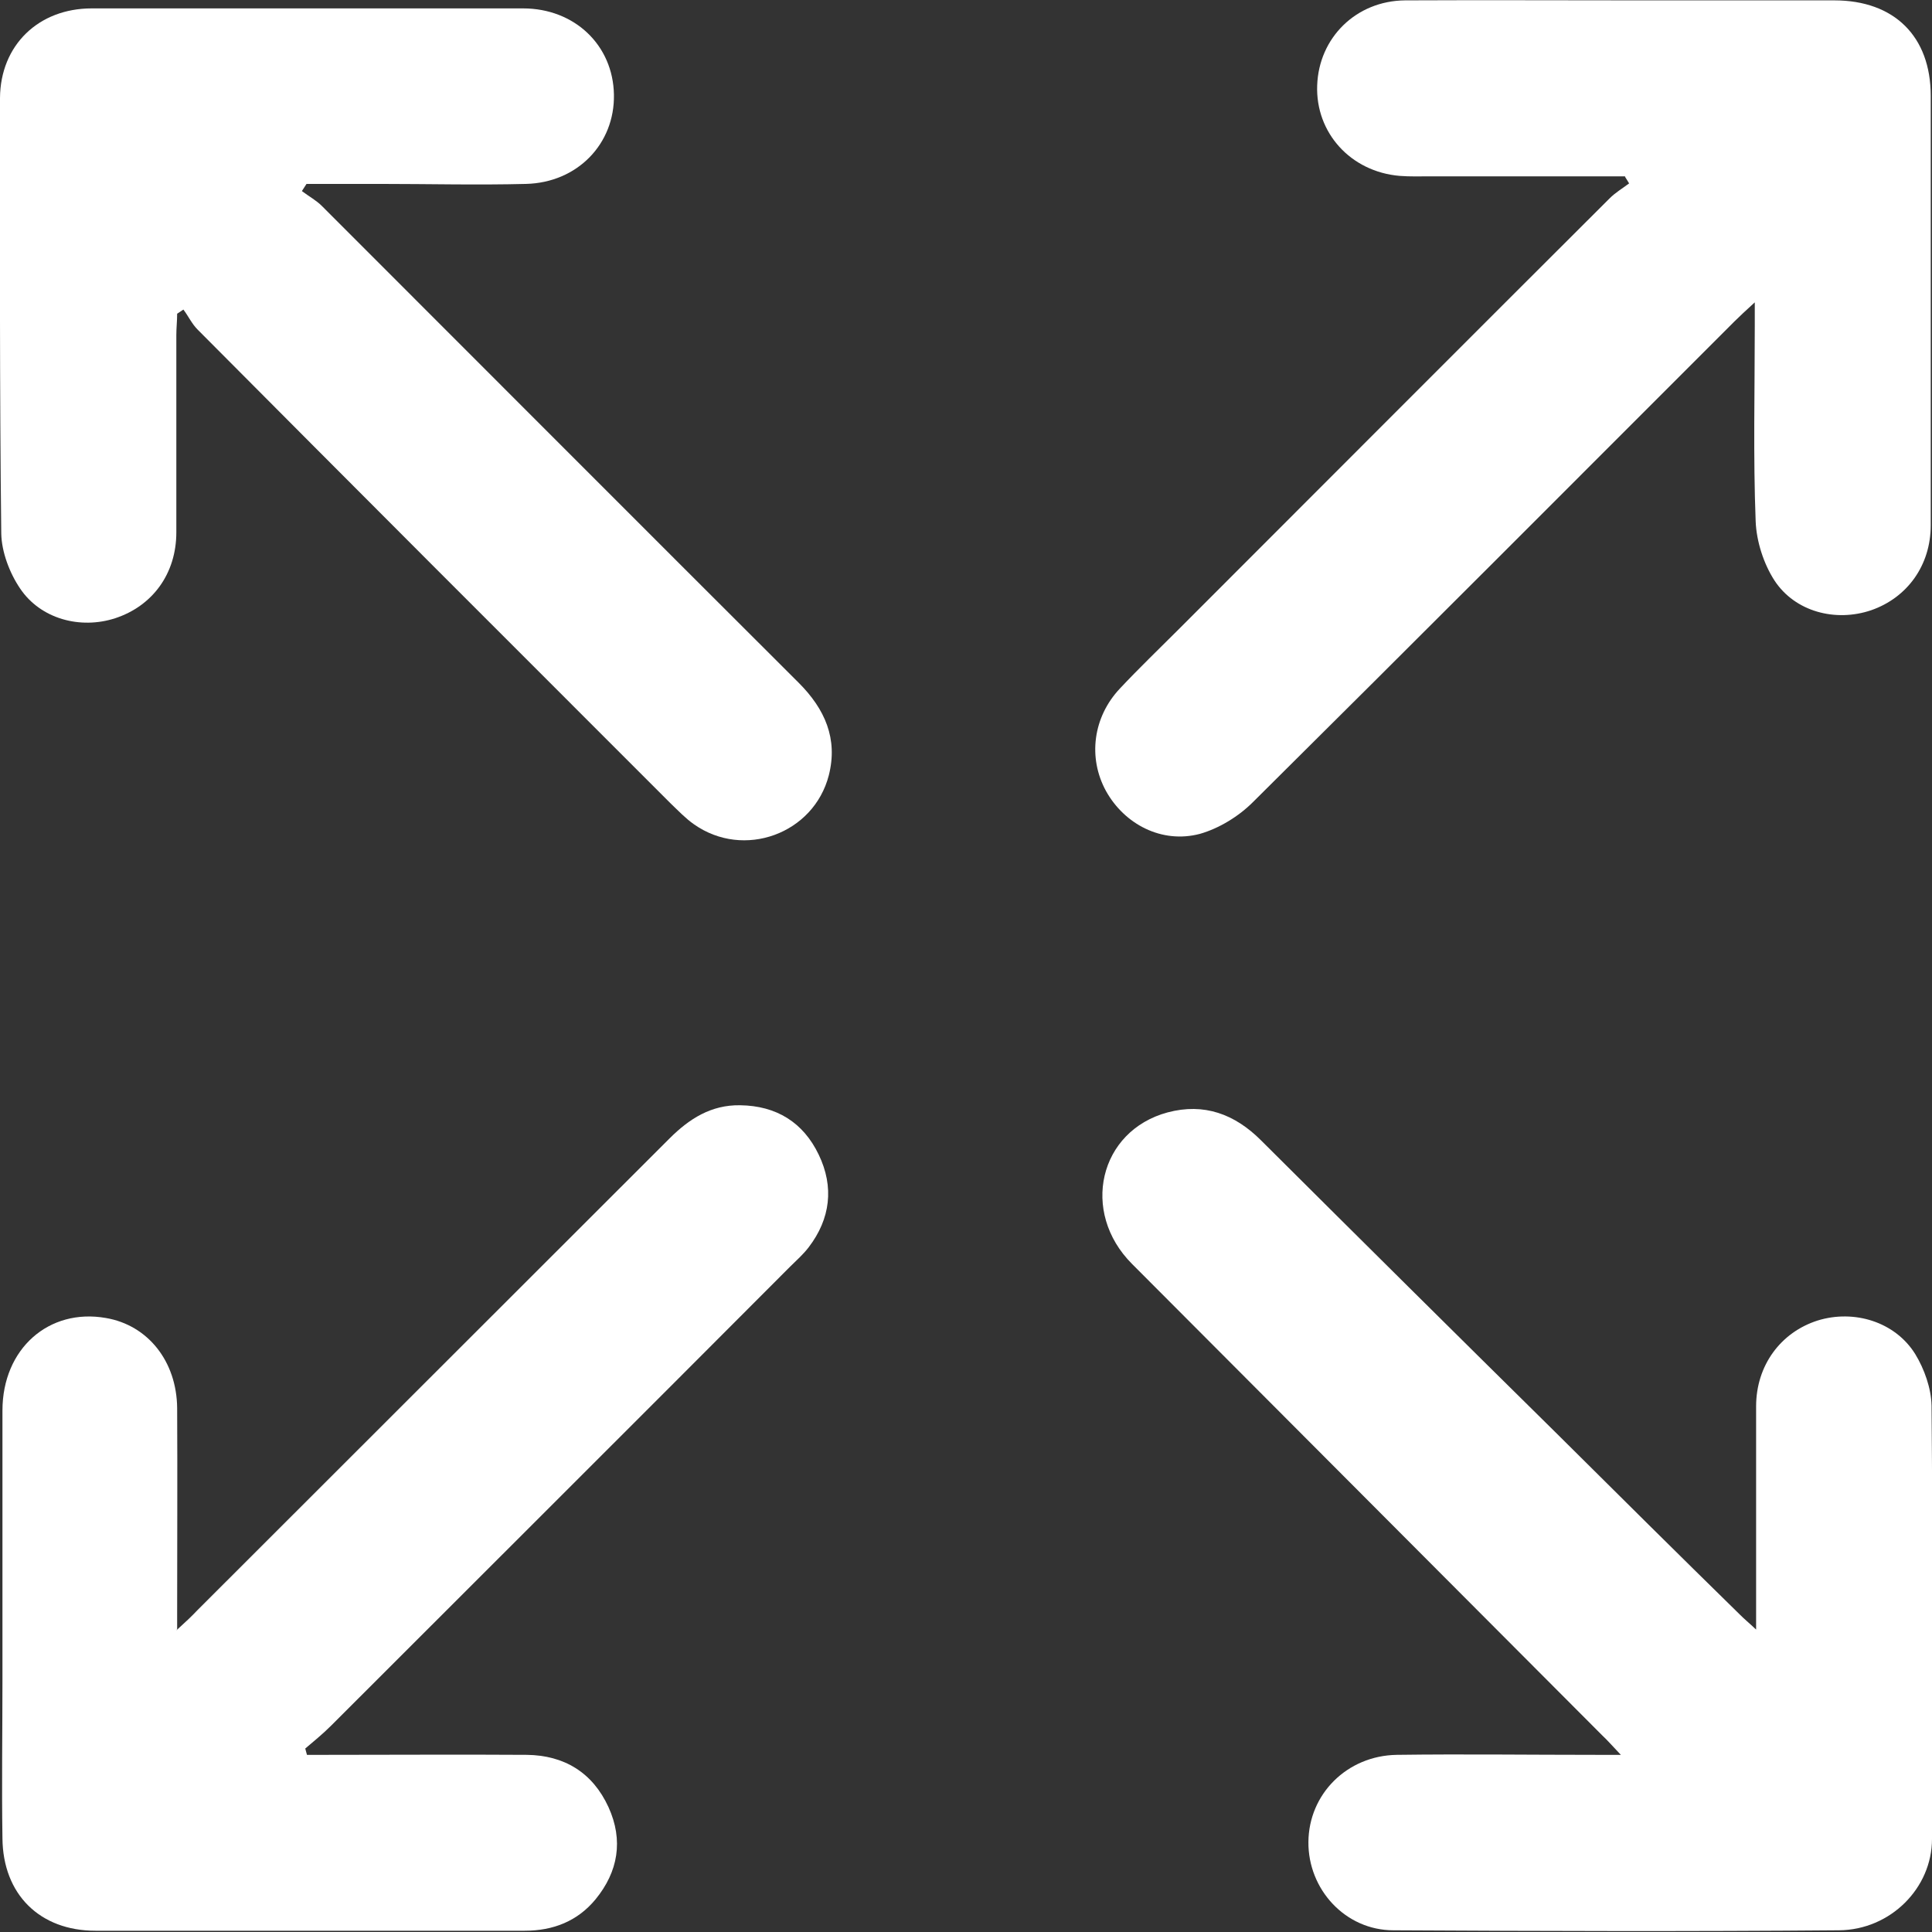
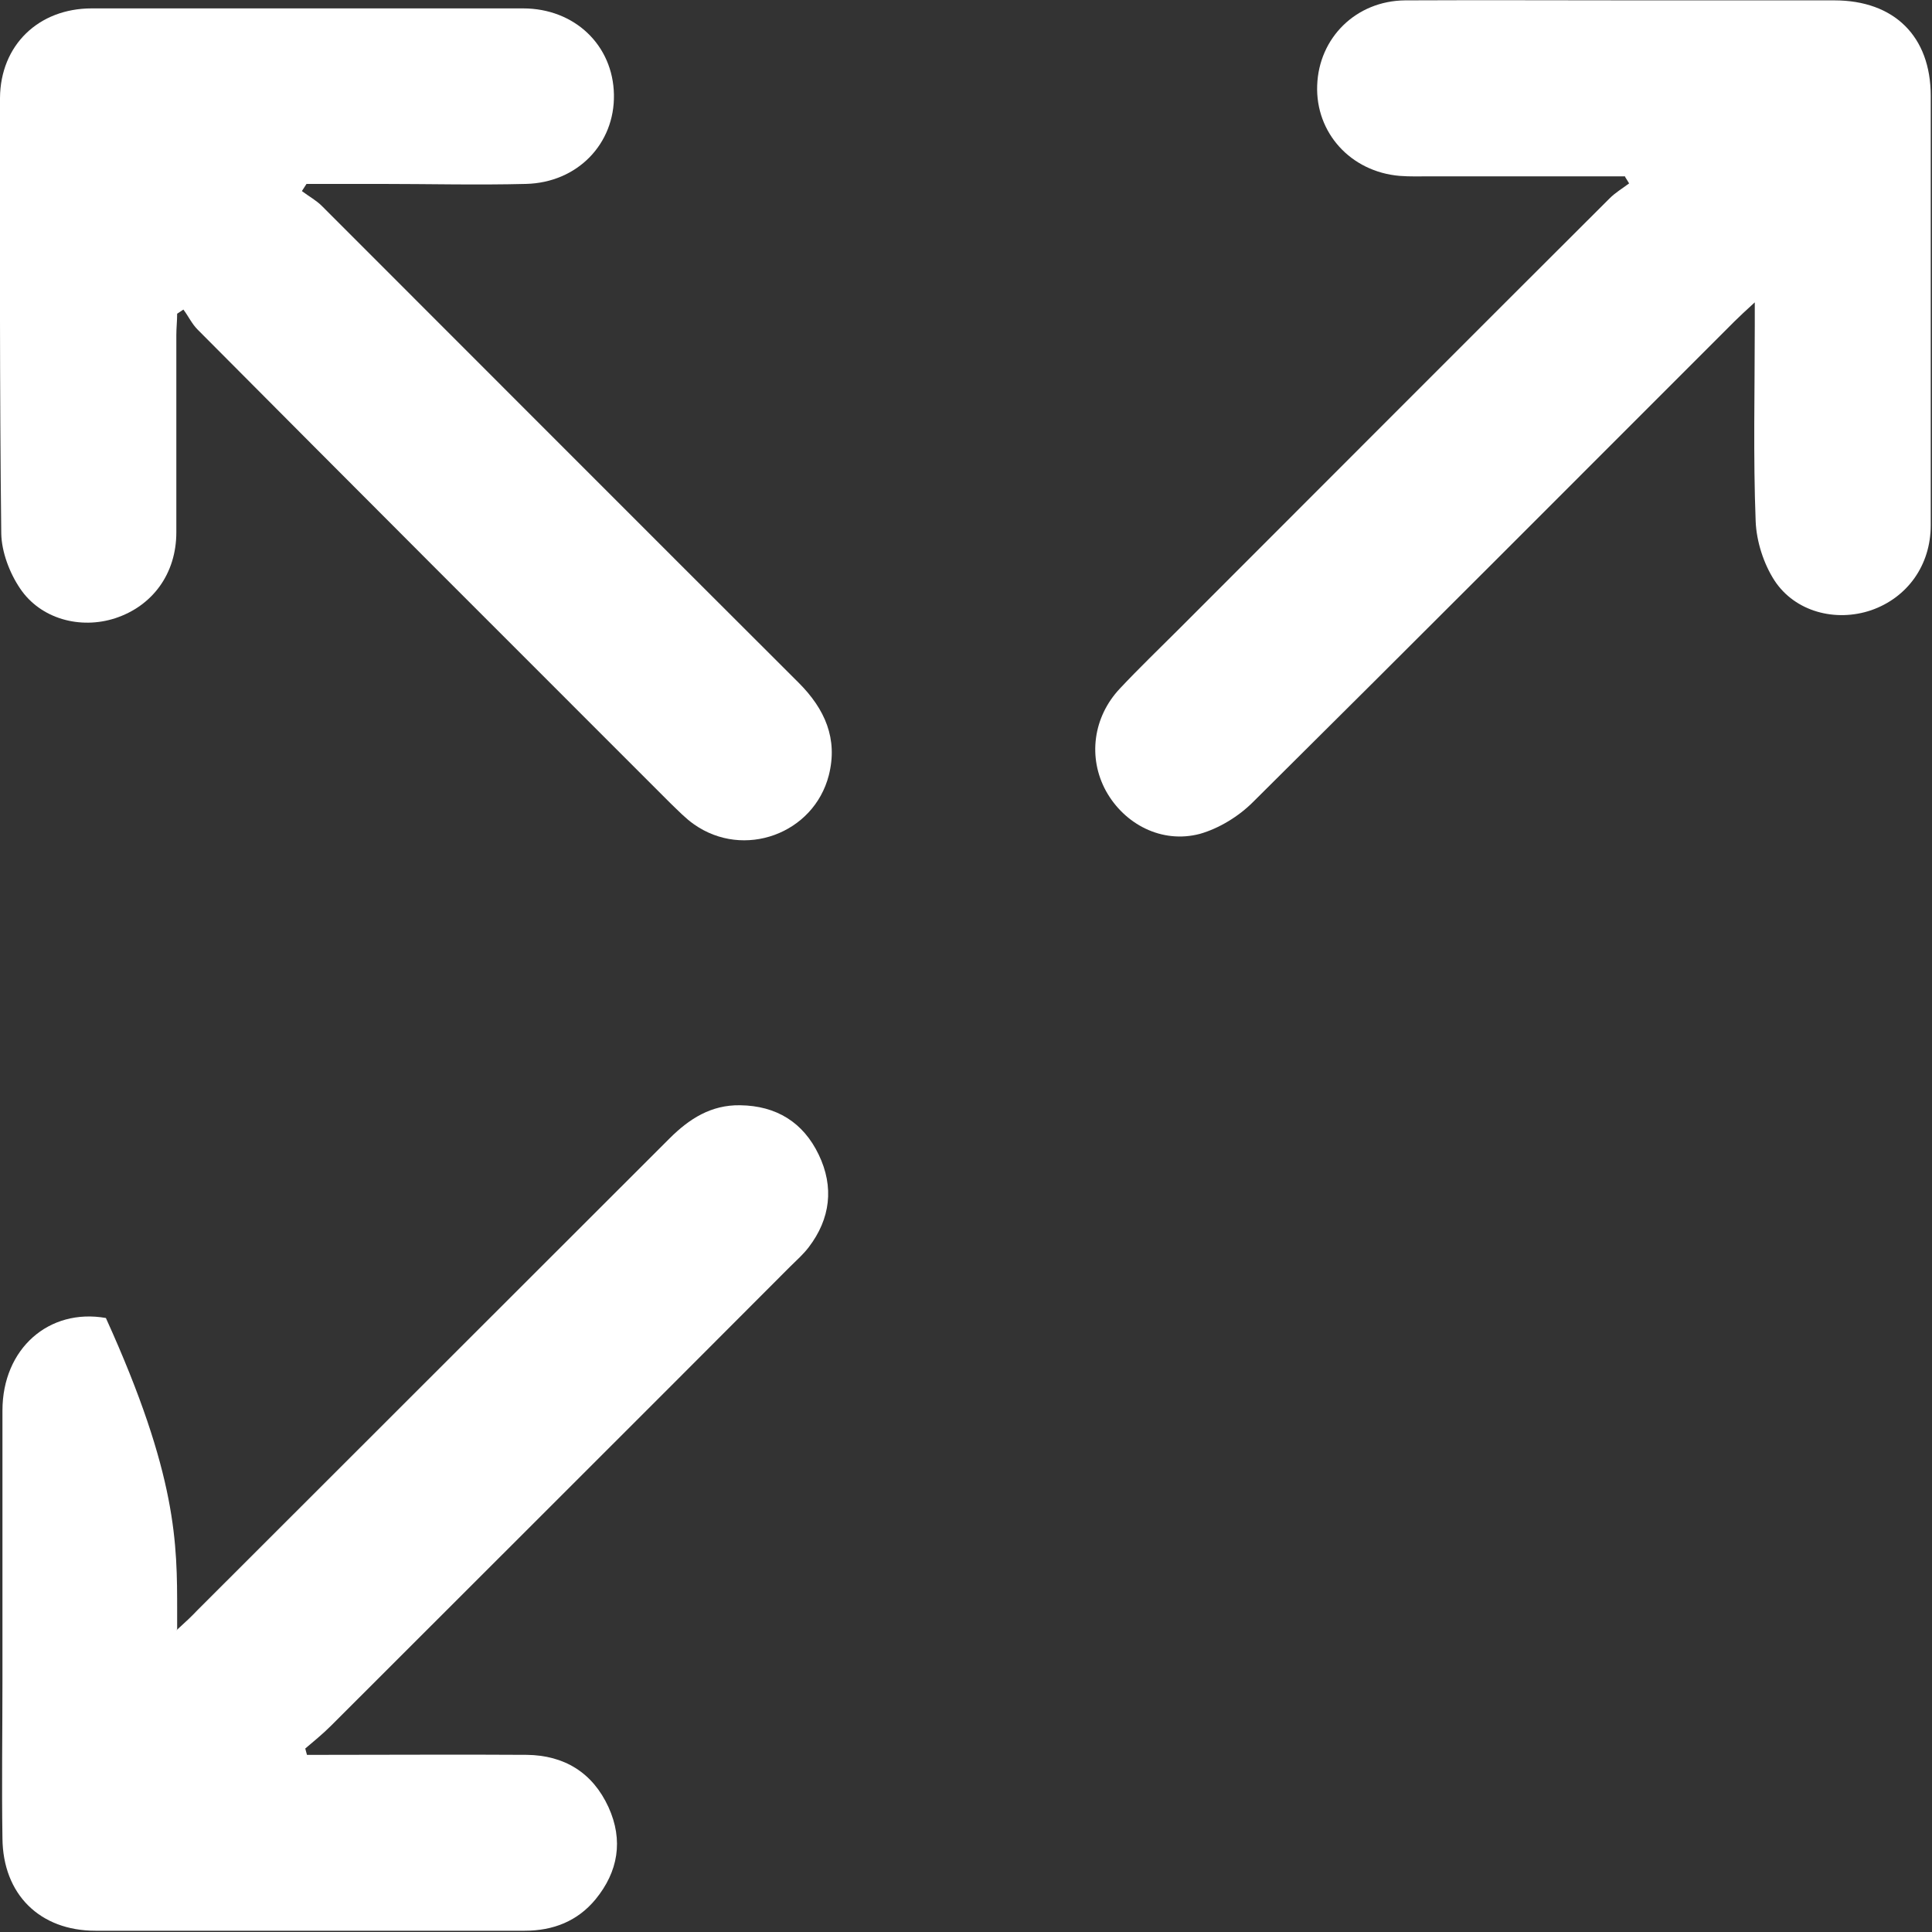
<svg xmlns="http://www.w3.org/2000/svg" width="26" height="26" viewBox="0 0 26 26" fill="none">
  <rect x="0" y="0" width="26" height="26" fill="#333333" stroke="none" />
  <g clip-path="url(#clip0_826_15536)">
-     <path d="M21.823 23.627C21.705 23.503 21.637 23.424 21.559 23.351C19.451 21.237 17.343 19.123 15.235 17.01C14.536 16.311 14.79 15.218 15.714 14.97C16.204 14.84 16.616 14.992 16.971 15.347C18.295 16.666 19.625 17.985 20.956 19.298C21.773 20.11 22.59 20.921 23.413 21.727C23.469 21.784 23.531 21.834 23.633 21.93C23.633 21.778 23.633 21.682 23.633 21.581C23.633 20.696 23.633 19.811 23.633 18.926C23.633 18.374 23.965 17.929 24.461 17.771C24.952 17.619 25.504 17.788 25.774 18.222C25.898 18.425 25.989 18.684 25.994 18.915C26.011 20.859 26.006 22.804 26 24.748C26 25.408 25.442 25.971 24.749 25.977C22.748 25.994 20.747 25.988 18.752 25.977C18.104 25.977 17.602 25.425 17.608 24.788C17.613 24.145 18.126 23.627 18.797 23.616C19.693 23.604 20.584 23.616 21.48 23.616C21.576 23.616 21.677 23.616 21.829 23.616L21.823 23.627Z" fill="white" />
    <path d="M21.874 2.373C21 2.373 20.127 2.373 19.253 2.373C19.112 2.373 18.977 2.378 18.836 2.367C18.176 2.311 17.703 1.786 17.726 1.15C17.748 0.507 18.25 0.011 18.909 0.005C19.969 -0 21.028 0.005 22.088 0.005C22.956 0.005 23.818 0.005 24.686 0.005C25.492 0.005 25.983 0.49 25.983 1.29C25.983 3.218 25.983 5.14 25.983 7.068C25.983 7.609 25.667 8.043 25.182 8.212C24.703 8.375 24.157 8.234 23.88 7.812C23.734 7.586 23.638 7.287 23.627 7.017C23.593 6.143 23.615 5.264 23.615 4.39C23.615 4.3 23.615 4.216 23.615 4.069C23.491 4.182 23.413 4.255 23.339 4.328C21.18 6.487 19.027 8.646 16.863 10.793C16.672 10.985 16.407 11.148 16.147 11.222C15.634 11.357 15.133 11.092 14.885 10.647C14.637 10.196 14.71 9.649 15.071 9.266C15.33 8.99 15.601 8.73 15.871 8.46C17.799 6.532 19.726 4.599 21.66 2.671C21.738 2.592 21.834 2.536 21.924 2.468C21.908 2.44 21.885 2.406 21.868 2.378L21.874 2.373Z" fill="white" />
    <path d="M4.069 2.576C4.159 2.644 4.255 2.695 4.334 2.774C6.47 4.91 8.606 7.051 10.748 9.188C11.103 9.543 11.278 9.943 11.154 10.433C10.951 11.222 10.01 11.566 9.339 11.093C9.226 11.014 9.13 10.912 9.029 10.816C6.904 8.692 4.779 6.567 2.66 4.436C2.581 4.357 2.536 4.256 2.468 4.166C2.44 4.183 2.412 4.205 2.384 4.222C2.384 4.318 2.373 4.414 2.373 4.51C2.373 5.394 2.373 6.279 2.373 7.164C2.373 7.722 2.051 8.156 1.55 8.32C1.082 8.472 0.546 8.331 0.27 7.919C0.129 7.711 0.022 7.429 0.017 7.181C-0.006 5.231 -0 3.275 -0 1.319C0.005 0.609 0.518 0.113 1.234 0.113C3.167 0.113 5.106 0.113 7.039 0.113C7.733 0.113 8.251 0.609 8.262 1.274C8.274 1.934 7.772 2.458 7.079 2.475C6.425 2.492 5.771 2.475 5.117 2.475C4.785 2.475 4.458 2.475 4.125 2.475L4.063 2.571L4.069 2.576Z" fill="white" />
-     <path d="M2.372 21.942C2.502 21.824 2.581 21.75 2.654 21.672C4.773 19.552 6.893 17.439 9.012 15.319C9.277 15.055 9.57 14.868 9.959 14.874C10.449 14.88 10.81 15.105 11.018 15.539C11.227 15.973 11.176 16.402 10.883 16.785C10.81 16.881 10.72 16.96 10.635 17.044C8.578 19.107 6.515 21.164 4.458 23.221C4.345 23.334 4.227 23.43 4.108 23.531C4.114 23.56 4.125 23.588 4.131 23.616C4.221 23.616 4.317 23.616 4.407 23.616C5.303 23.616 6.194 23.61 7.09 23.616C7.592 23.622 7.975 23.853 8.189 24.32C8.392 24.766 8.319 25.189 8.014 25.561C7.772 25.854 7.445 25.983 7.062 25.983C5.134 25.983 3.207 25.983 1.285 25.983C0.535 25.983 0.039 25.493 0.033 24.738C0.022 24.027 0.033 23.317 0.033 22.607C0.033 21.401 0.033 20.195 0.033 18.983C0.033 18.149 0.659 17.602 1.425 17.737C1.989 17.833 2.378 18.318 2.384 18.949C2.389 19.862 2.384 20.775 2.384 21.688C2.384 21.745 2.384 21.801 2.384 21.925L2.372 21.942Z" fill="white" />
+     <path d="M2.372 21.942C2.502 21.824 2.581 21.75 2.654 21.672C4.773 19.552 6.893 17.439 9.012 15.319C9.277 15.055 9.57 14.868 9.959 14.874C10.449 14.88 10.81 15.105 11.018 15.539C11.227 15.973 11.176 16.402 10.883 16.785C10.81 16.881 10.72 16.96 10.635 17.044C8.578 19.107 6.515 21.164 4.458 23.221C4.345 23.334 4.227 23.43 4.108 23.531C4.114 23.56 4.125 23.588 4.131 23.616C4.221 23.616 4.317 23.616 4.407 23.616C5.303 23.616 6.194 23.61 7.09 23.616C7.592 23.622 7.975 23.853 8.189 24.32C8.392 24.766 8.319 25.189 8.014 25.561C7.772 25.854 7.445 25.983 7.062 25.983C5.134 25.983 3.207 25.983 1.285 25.983C0.535 25.983 0.039 25.493 0.033 24.738C0.022 24.027 0.033 23.317 0.033 22.607C0.033 21.401 0.033 20.195 0.033 18.983C0.033 18.149 0.659 17.602 1.425 17.737C2.389 19.862 2.384 20.775 2.384 21.688C2.384 21.745 2.384 21.801 2.384 21.925L2.372 21.942Z" fill="white" />
  </g>
  <defs>
    <clipPath id="clip0_826_15536">
      <rect width="26" height="26" fill="white" />
    </clipPath>
  </defs>
</svg>